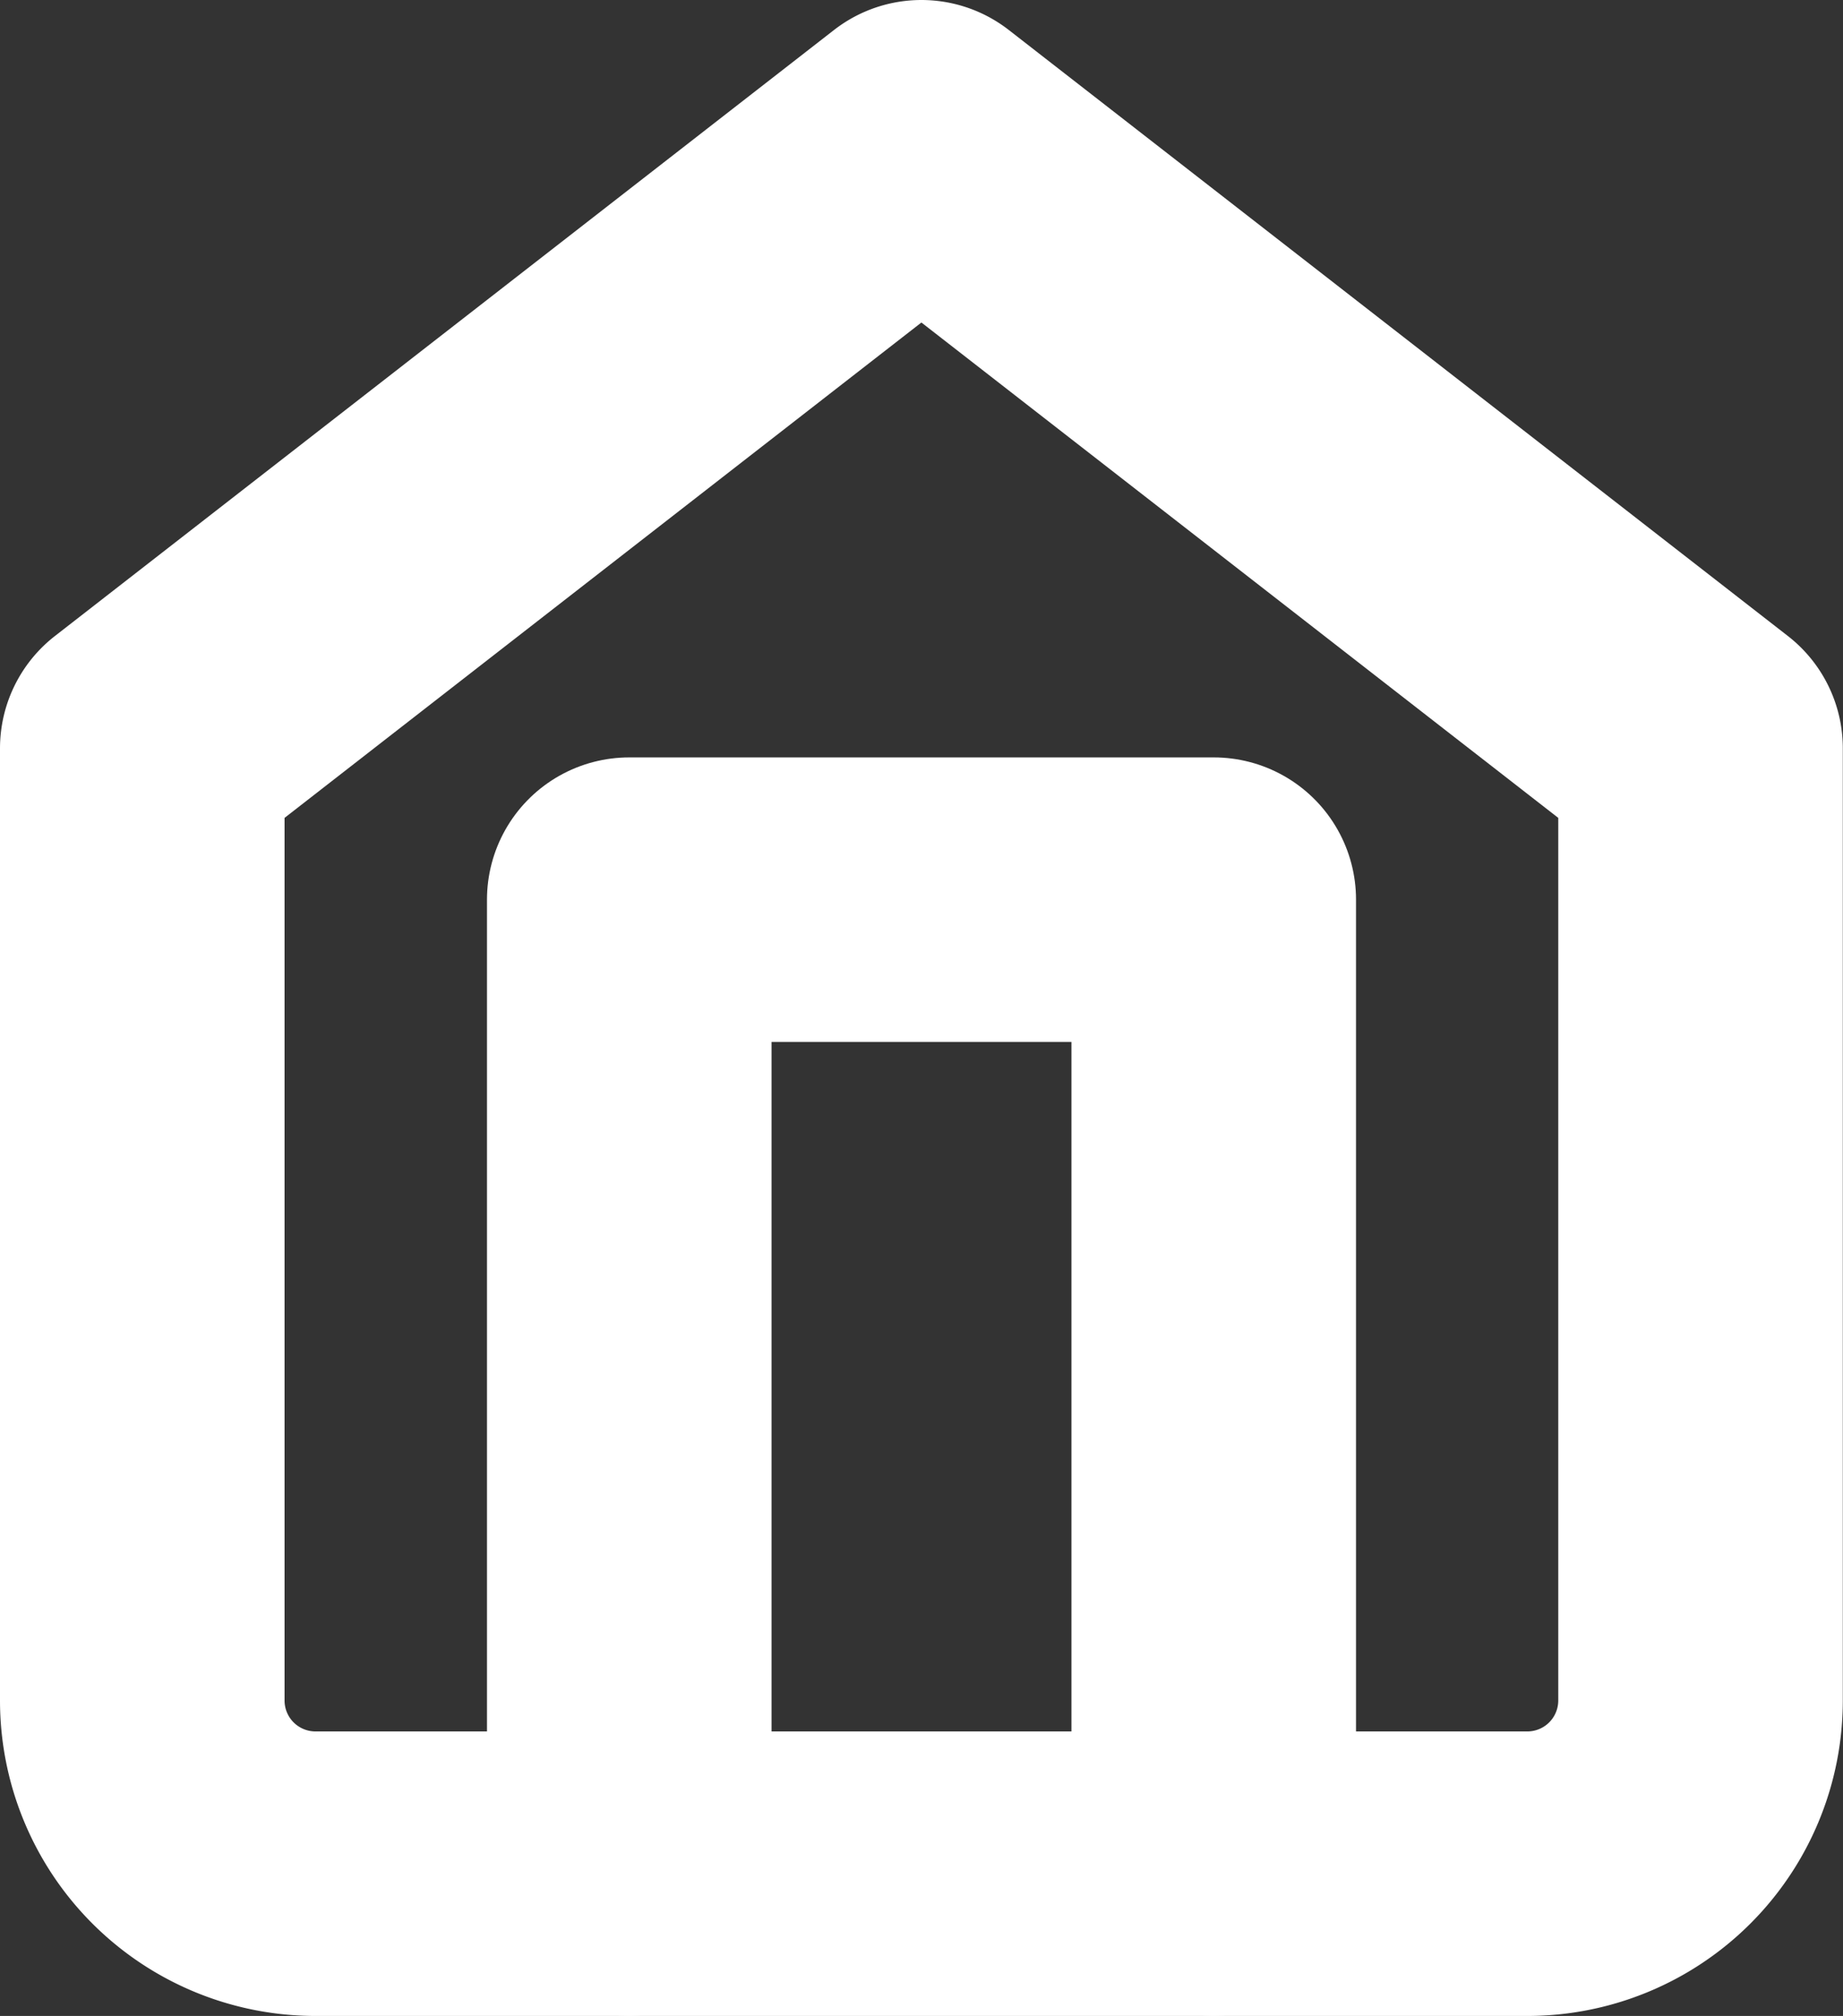
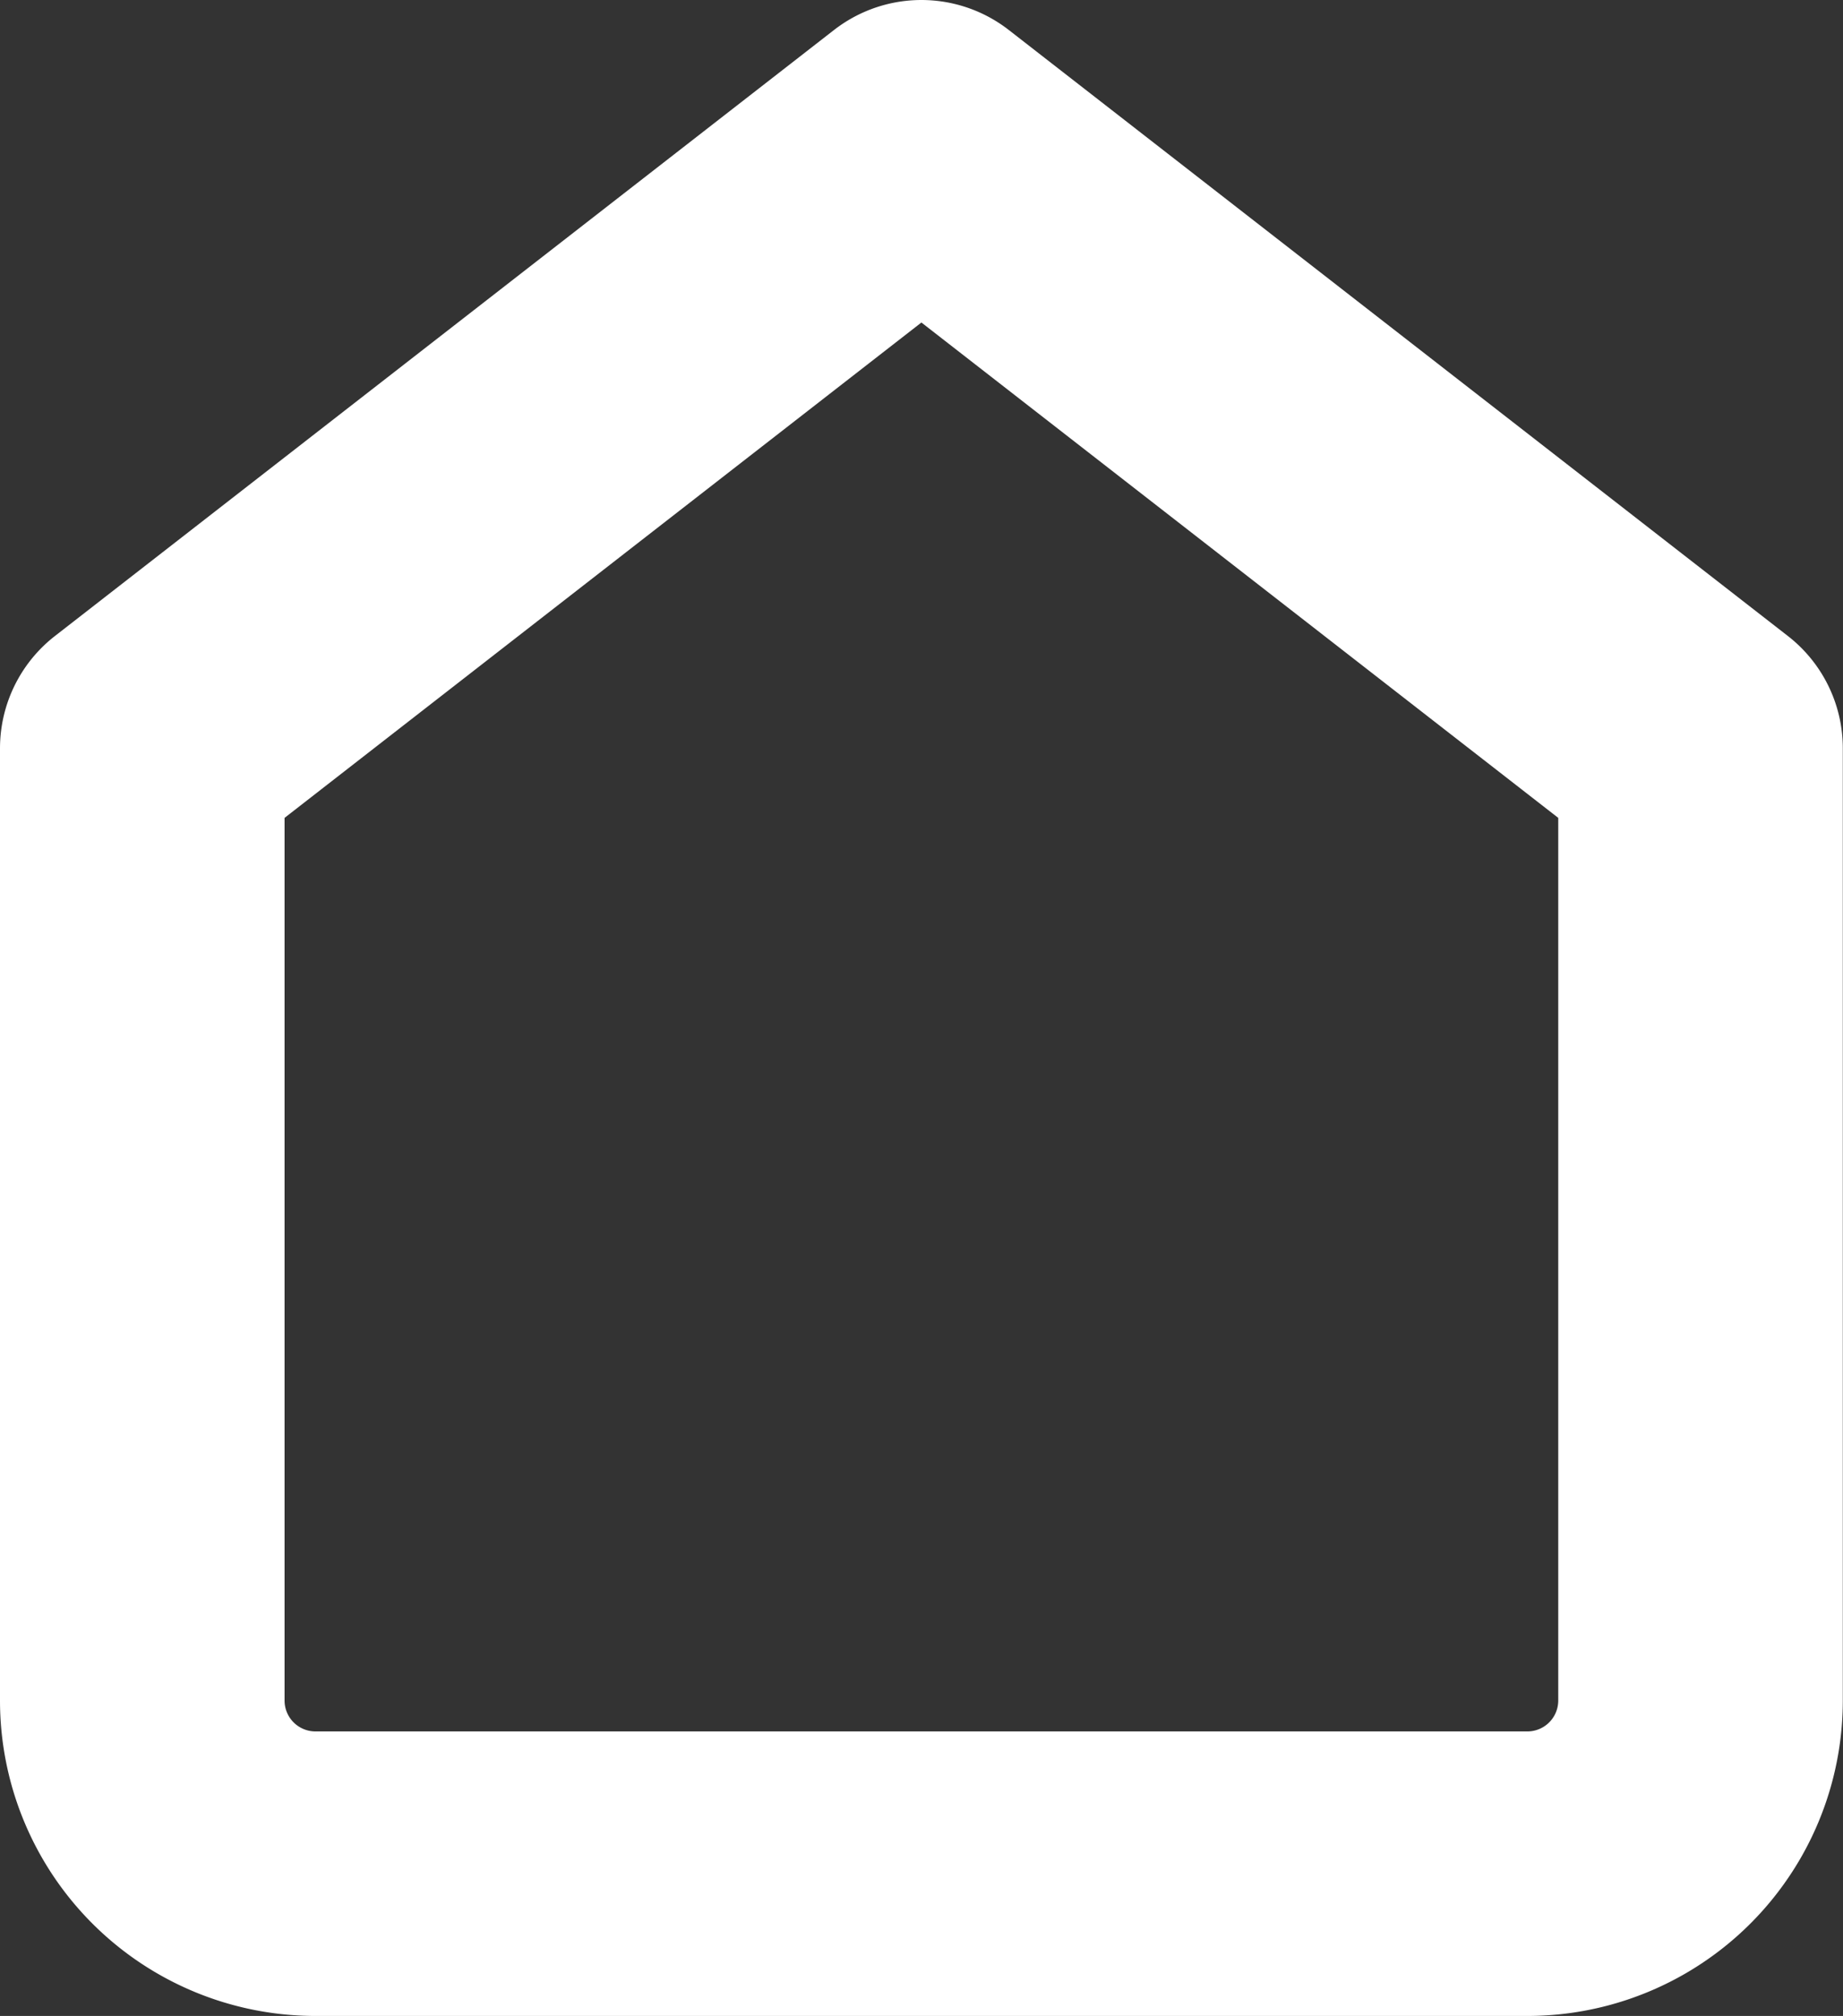
<svg xmlns="http://www.w3.org/2000/svg" width="9.715" height="10.628" viewBox="0 0 9.715 10.628">
  <rect x="0" y="0" width="9.715" height="10.628" fill="#333333" stroke="none" />
  <g id="immo_neuf" transform="translate(-3.75 -2.25)">
    <path id="Tracé_15" data-name="Tracé 15" d="M4.5,6.195,8.607,3l4.107,3.195v5.02a.913.913,0,0,1-.913.913H5.413a.913.913,0,0,1-.913-.913Z" fill="none" stroke="#fff" stroke-linecap="round" stroke-linejoin="round" stroke-width="1.5" />
-     <path id="Tracé_16" data-name="Tracé 16" d="M13.5,23.134V18h3.081v5.134" transform="translate(-6.433 -11.007)" fill="none" stroke="#fff" stroke-linecap="round" stroke-linejoin="round" stroke-width="1.5" />
  </g>
</svg>